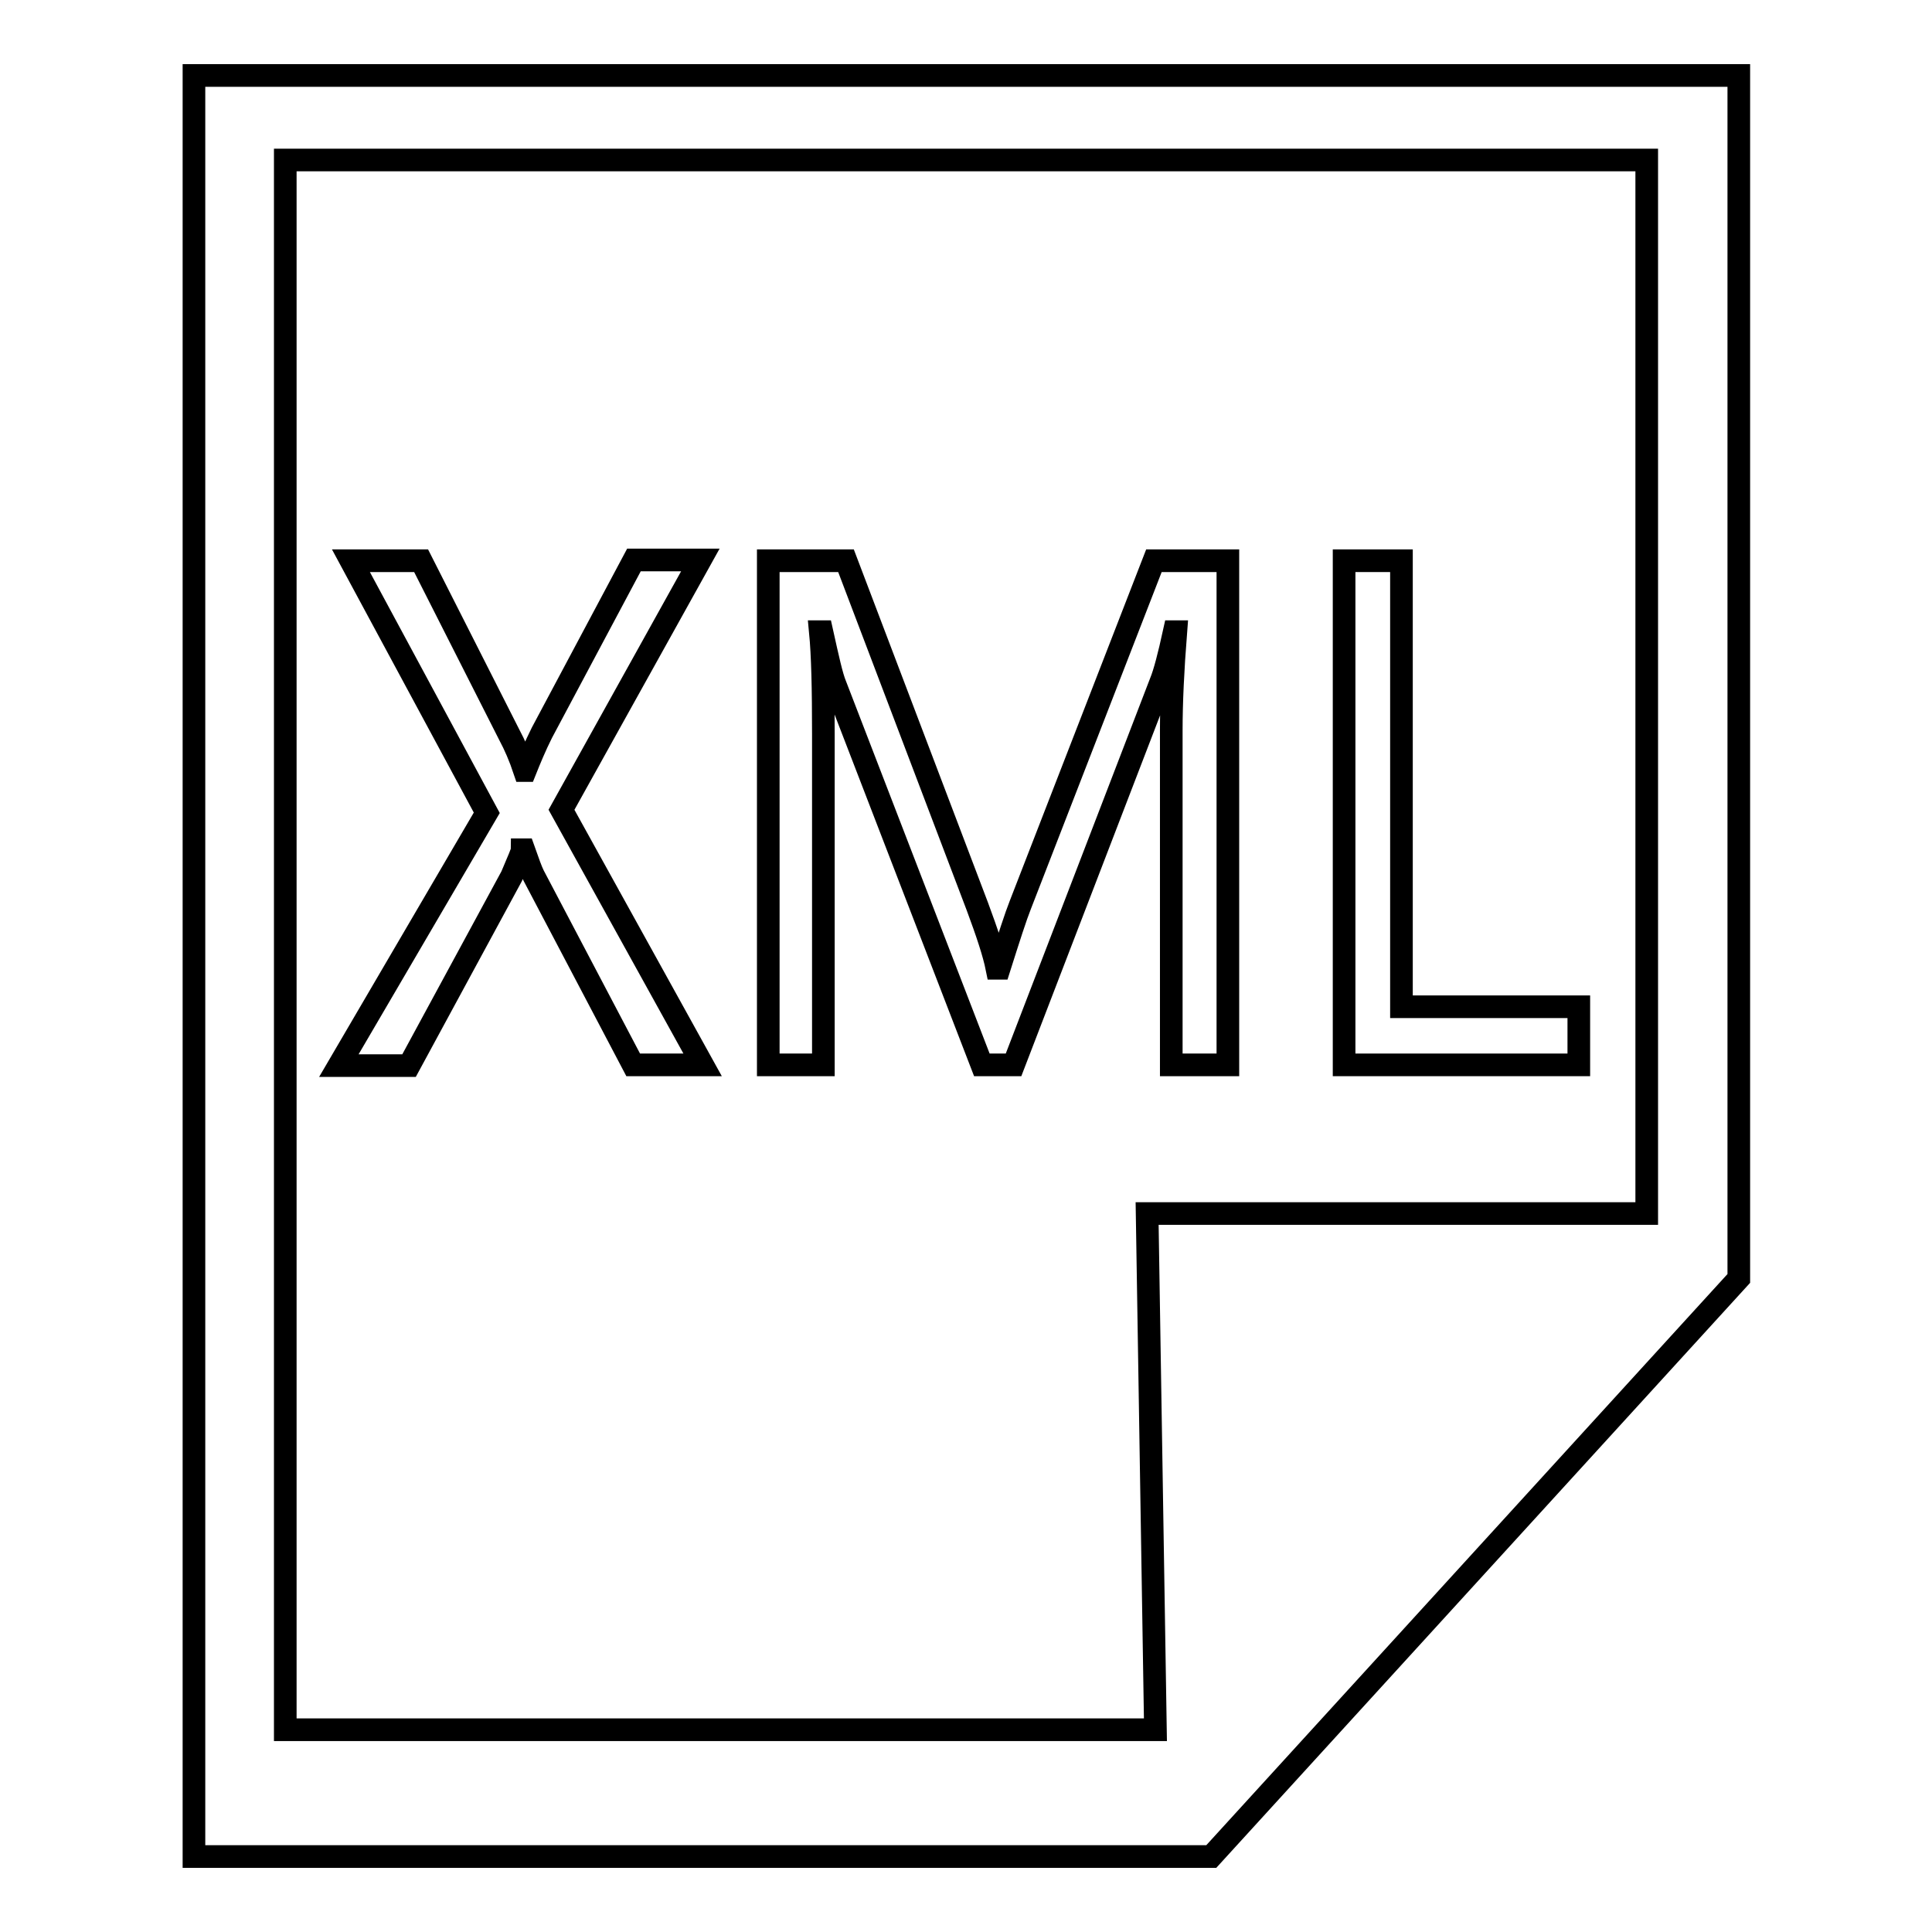
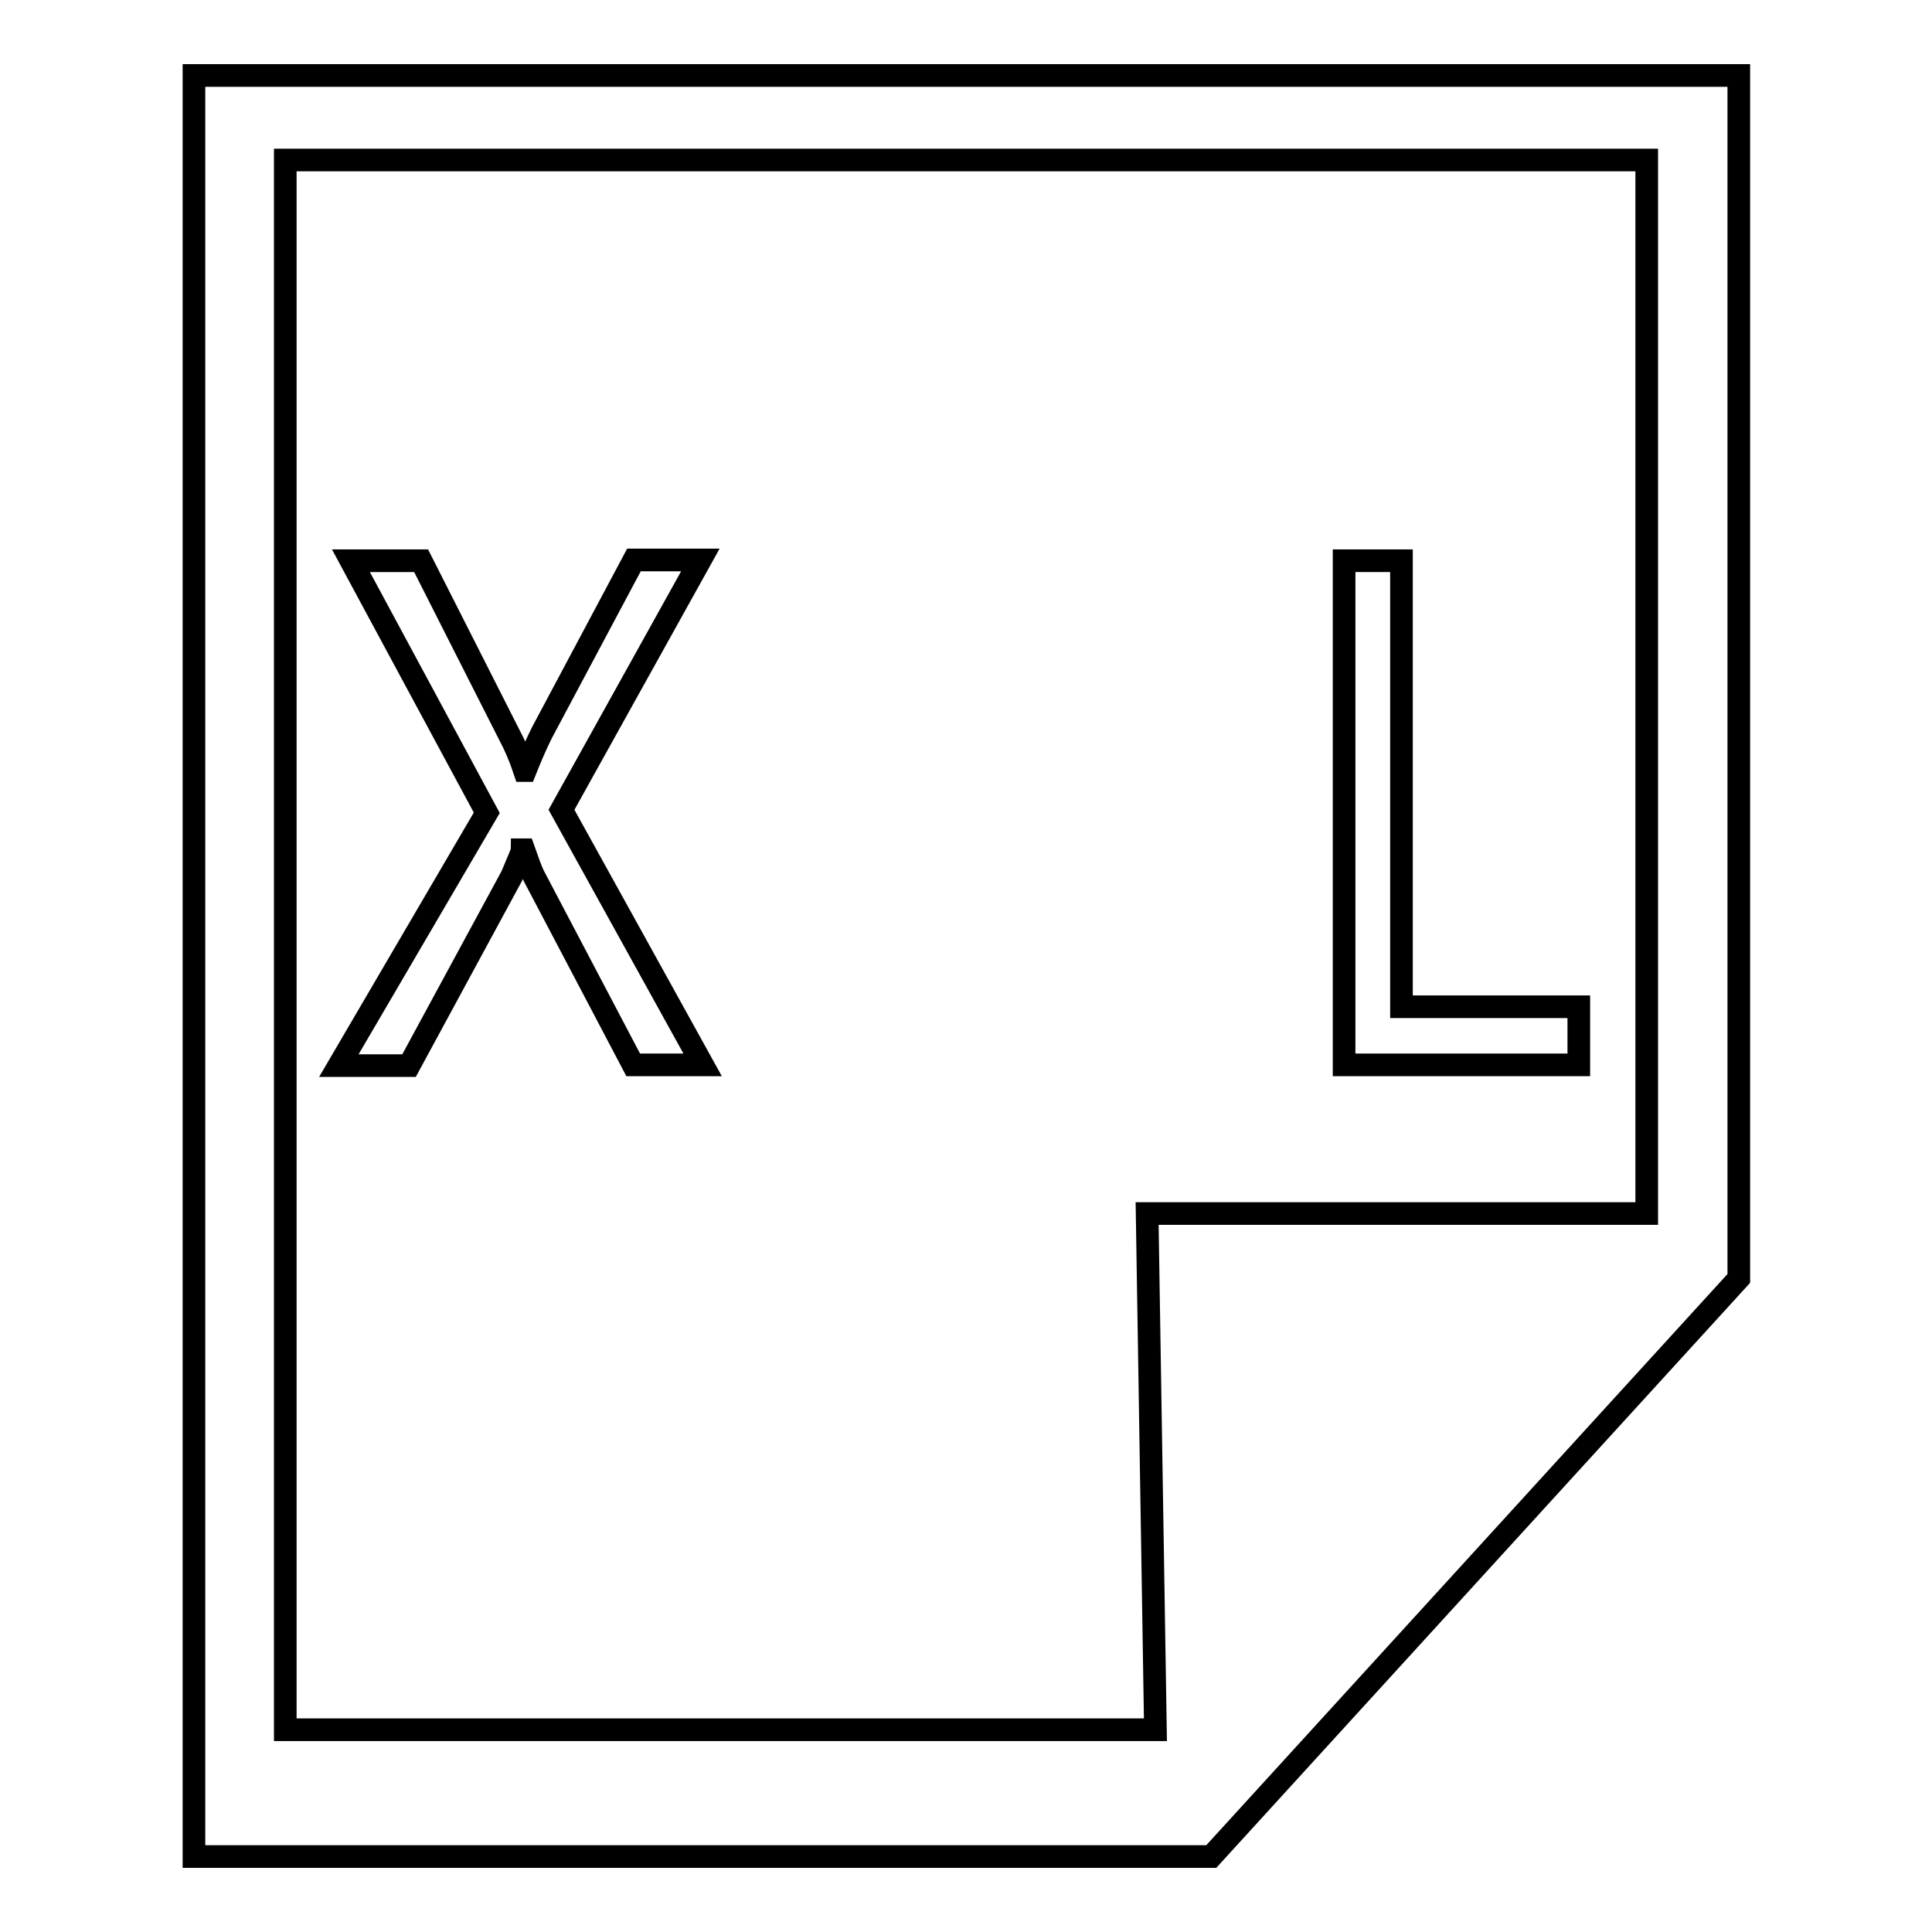
<svg xmlns="http://www.w3.org/2000/svg" version="1.1" x="0px" y="0px" viewBox="0 0 256 256" enable-background="new 0 0 256 256" xml:space="preserve">
  <g>
    <g>
      <path stroke-width="3" fill-opacity="0" stroke="#000000" d="M25.7,10v236h134.8l69.9-76.6V10H25.7z M37.8,21.2h180.4v139.6h-66.2l1.1,68.4H37.8V21.2z" />
      <path stroke-width="3" fill-opacity="0" stroke="#000000" d="M93.1,141.1h-9.2l-13.2-25.1c-0.3-0.6-0.7-1.7-1.3-3.4h-0.2c0,0.2-0.5,1.4-1.4,3.5l-13.6,25.1h-9.3l19.6-33.5L46.5,74.3h9.3l11.7,23.1c0.7,1.3,1.4,2.9,2,4.7h0.1c0.6-1.5,1.3-3.2,2.2-5l12.2-22.9h8.8l-18.4,33.1L93.1,141.1z" />
-       <path stroke-width="3" fill-opacity="0" stroke="#000000" d="M155.2,141.1V96.8c0-3.7,0.2-8,0.6-13.1h-0.2c-0.7,3.2-1.3,5.5-1.8,6.7l-19.5,50.7h-4.2l-19.4-50.3c-0.5-1.2-1-3.5-1.8-7.1h-0.2c0.3,3.1,0.4,7.6,0.4,13.5v43.9h-7.3V74.3h10.3l17.4,45.8c1.3,3.5,2.2,6.2,2.6,8.2h0.3c1.3-4.1,2.2-6.9,2.8-8.4l17.7-45.6h9.8v66.8H155.2L155.2,141.1z" />
      <path stroke-width="3" fill-opacity="0" stroke="#000000" d="M209.2,141.1h-31.1V74.3h7.6v59.1h23.5V141.1z" />
    </g>
  </g>
</svg>